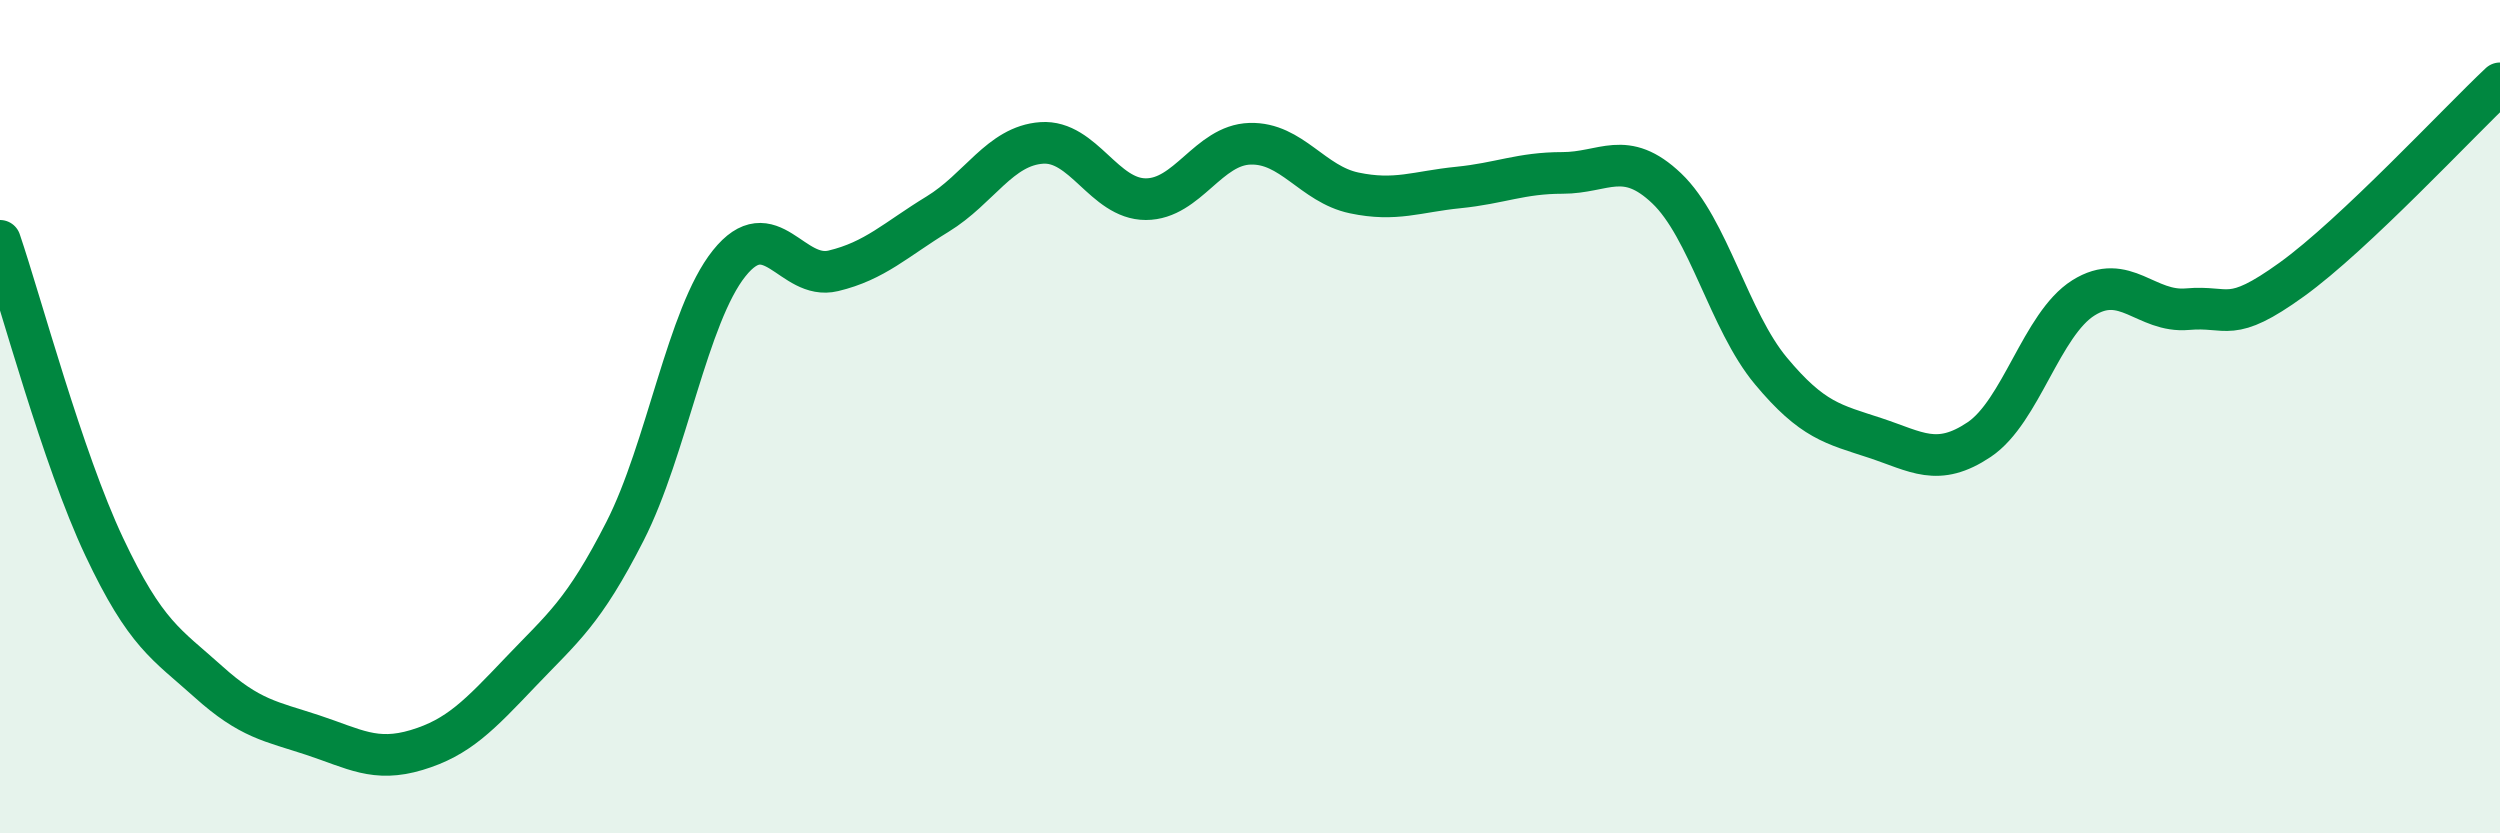
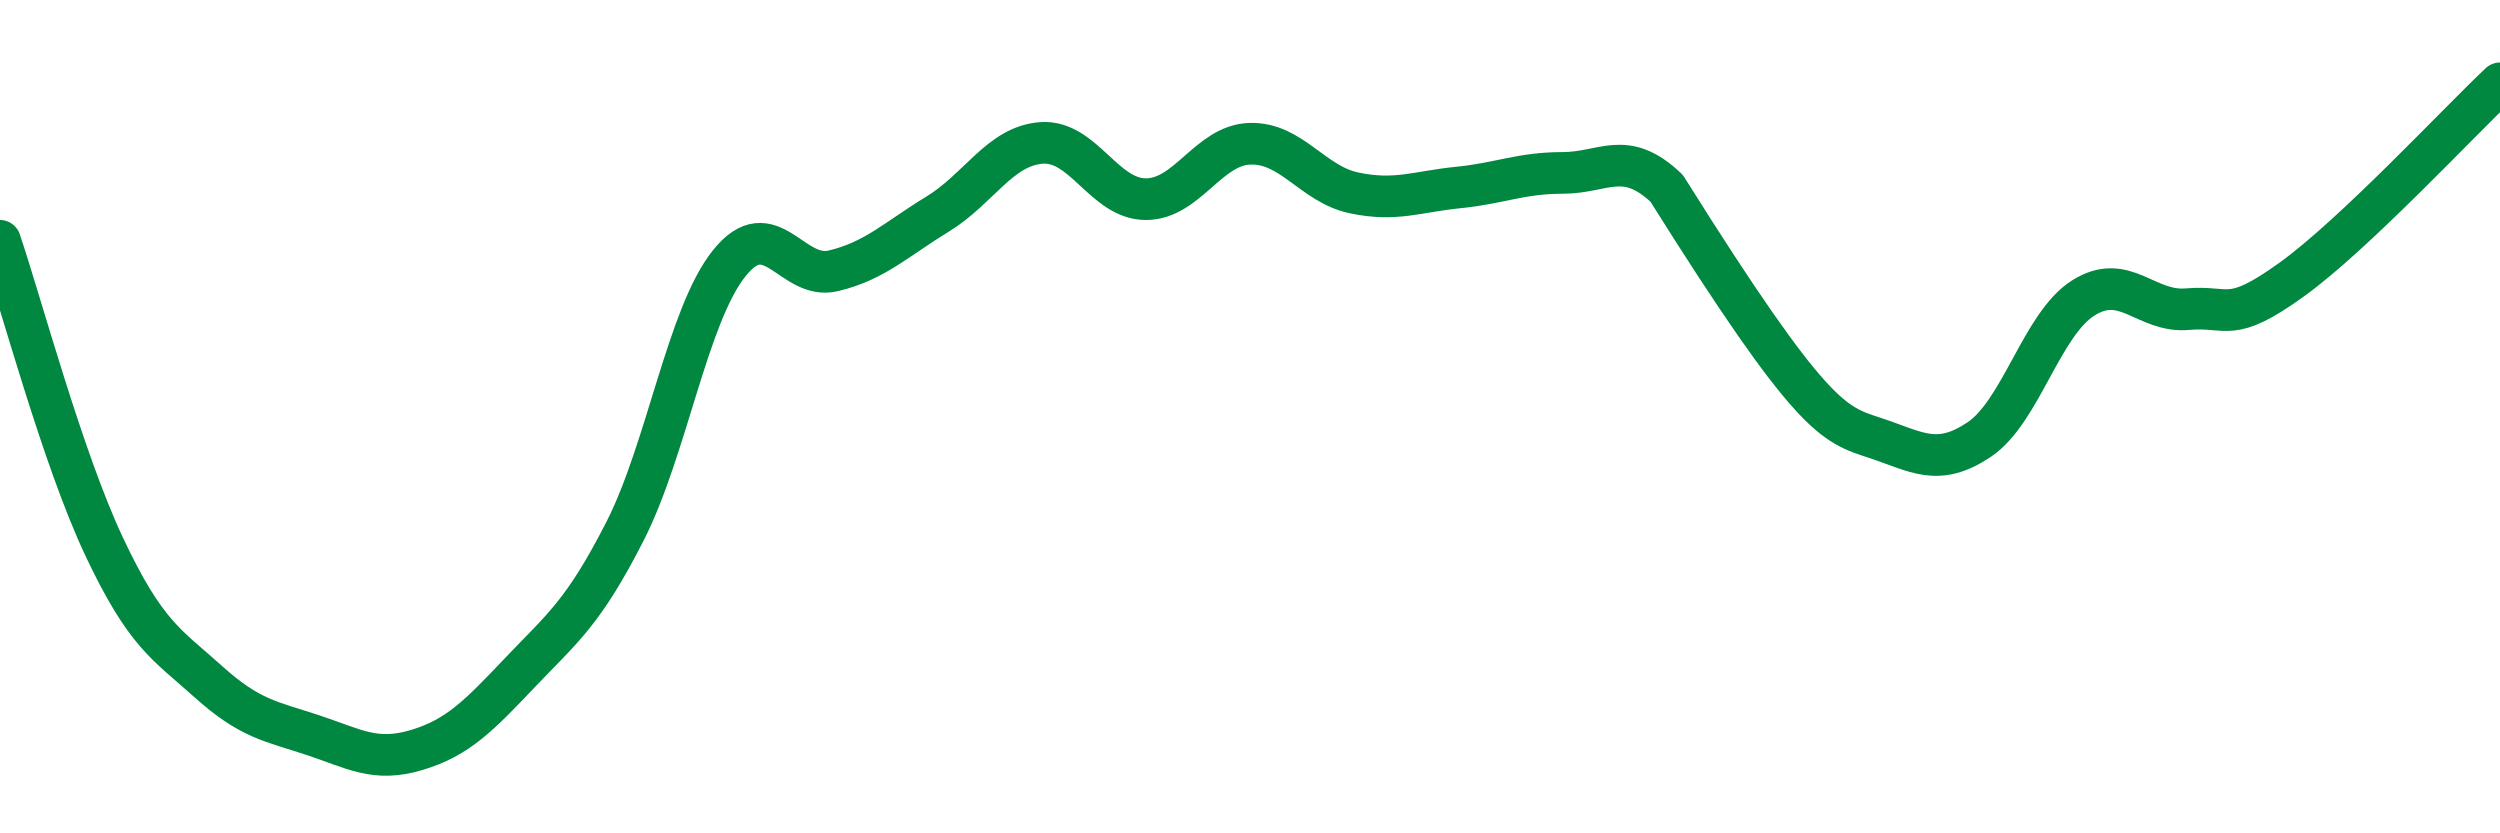
<svg xmlns="http://www.w3.org/2000/svg" width="60" height="20" viewBox="0 0 60 20">
-   <path d="M 0,5.78 C 0.5,7.25 1.5,11 2.5,13.12 C 3.5,15.24 4,15.46 5,16.36 C 6,17.26 6.5,17.31 7.5,17.64 C 8.5,17.97 9,18.3 10,18 C 11,17.7 11.5,17.17 12.5,16.12 C 13.5,15.07 14,14.71 15,12.75 C 16,10.79 16.5,7.57 17.5,6.32 C 18.5,5.07 19,6.74 20,6.5 C 21,6.26 21.5,5.75 22.5,5.14 C 23.5,4.53 24,3.5 25,3.43 C 26,3.36 26.5,4.78 27.5,4.78 C 28.5,4.78 29,3.48 30,3.45 C 31,3.42 31.5,4.42 32.5,4.63 C 33.5,4.84 34,4.6 35,4.5 C 36,4.4 36.5,4.15 37.5,4.15 C 38.5,4.15 39,3.57 40,4.52 C 41,5.47 41.5,7.7 42.5,8.9 C 43.5,10.1 44,10.18 45,10.51 C 46,10.84 46.5,11.22 47.5,10.55 C 48.5,9.88 49,7.78 50,7.15 C 51,6.52 51.5,7.51 52.5,7.42 C 53.5,7.33 53.5,7.79 55,6.71 C 56.5,5.63 59,2.94 60,2L60 20L0 20Z" fill="#008740" opacity="0.1" stroke-linecap="round" stroke-linejoin="round" />
-   <path d="M 0,5.78 C 0.5,7.25 1.5,11 2.5,13.12 C 3.5,15.24 4,15.46 5,16.36 C 6,17.26 6.5,17.31 7.5,17.64 C 8.5,17.97 9,18.3 10,18 C 11,17.7 11.5,17.17 12.5,16.12 C 13.5,15.07 14,14.71 15,12.75 C 16,10.79 16.5,7.57 17.5,6.32 C 18.5,5.07 19,6.74 20,6.5 C 21,6.26 21.5,5.75 22.5,5.14 C 23.5,4.53 24,3.5 25,3.43 C 26,3.36 26.5,4.78 27.5,4.78 C 28.5,4.78 29,3.48 30,3.45 C 31,3.42 31.5,4.42 32.5,4.63 C 33.5,4.84 34,4.6 35,4.5 C 36,4.4 36.5,4.15 37.5,4.15 C 38.5,4.15 39,3.57 40,4.52 C 41,5.47 41.5,7.7 42.5,8.9 C 43.5,10.1 44,10.18 45,10.51 C 46,10.84 46.5,11.22 47.5,10.55 C 48.5,9.88 49,7.78 50,7.15 C 51,6.52 51.5,7.51 52.5,7.42 C 53.5,7.33 53.5,7.79 55,6.71 C 56.5,5.63 59,2.94 60,2" stroke="#008740" stroke-width="1" fill="none" stroke-linecap="round" stroke-linejoin="round" />
+   <path d="M 0,5.78 C 0.5,7.25 1.5,11 2.5,13.12 C 3.5,15.24 4,15.46 5,16.36 C 6,17.26 6.5,17.31 7.5,17.64 C 8.5,17.97 9,18.3 10,18 C 11,17.7 11.5,17.17 12.5,16.12 C 13.5,15.07 14,14.71 15,12.75 C 16,10.79 16.5,7.57 17.5,6.32 C 18.5,5.07 19,6.74 20,6.5 C 21,6.26 21.5,5.75 22.5,5.14 C 23.5,4.53 24,3.5 25,3.43 C 26,3.36 26.5,4.78 27.5,4.78 C 28.5,4.78 29,3.48 30,3.45 C 31,3.42 31.5,4.42 32.5,4.63 C 33.5,4.84 34,4.6 35,4.5 C 36,4.4 36.5,4.15 37.5,4.15 C 38.5,4.15 39,3.57 40,4.52 C 43.5,10.1 44,10.18 45,10.51 C 46,10.84 46.5,11.22 47.5,10.55 C 48.5,9.88 49,7.78 50,7.15 C 51,6.52 51.5,7.51 52.5,7.42 C 53.5,7.33 53.5,7.79 55,6.71 C 56.5,5.63 59,2.94 60,2" stroke="#008740" stroke-width="1" fill="none" stroke-linecap="round" stroke-linejoin="round" />
</svg>